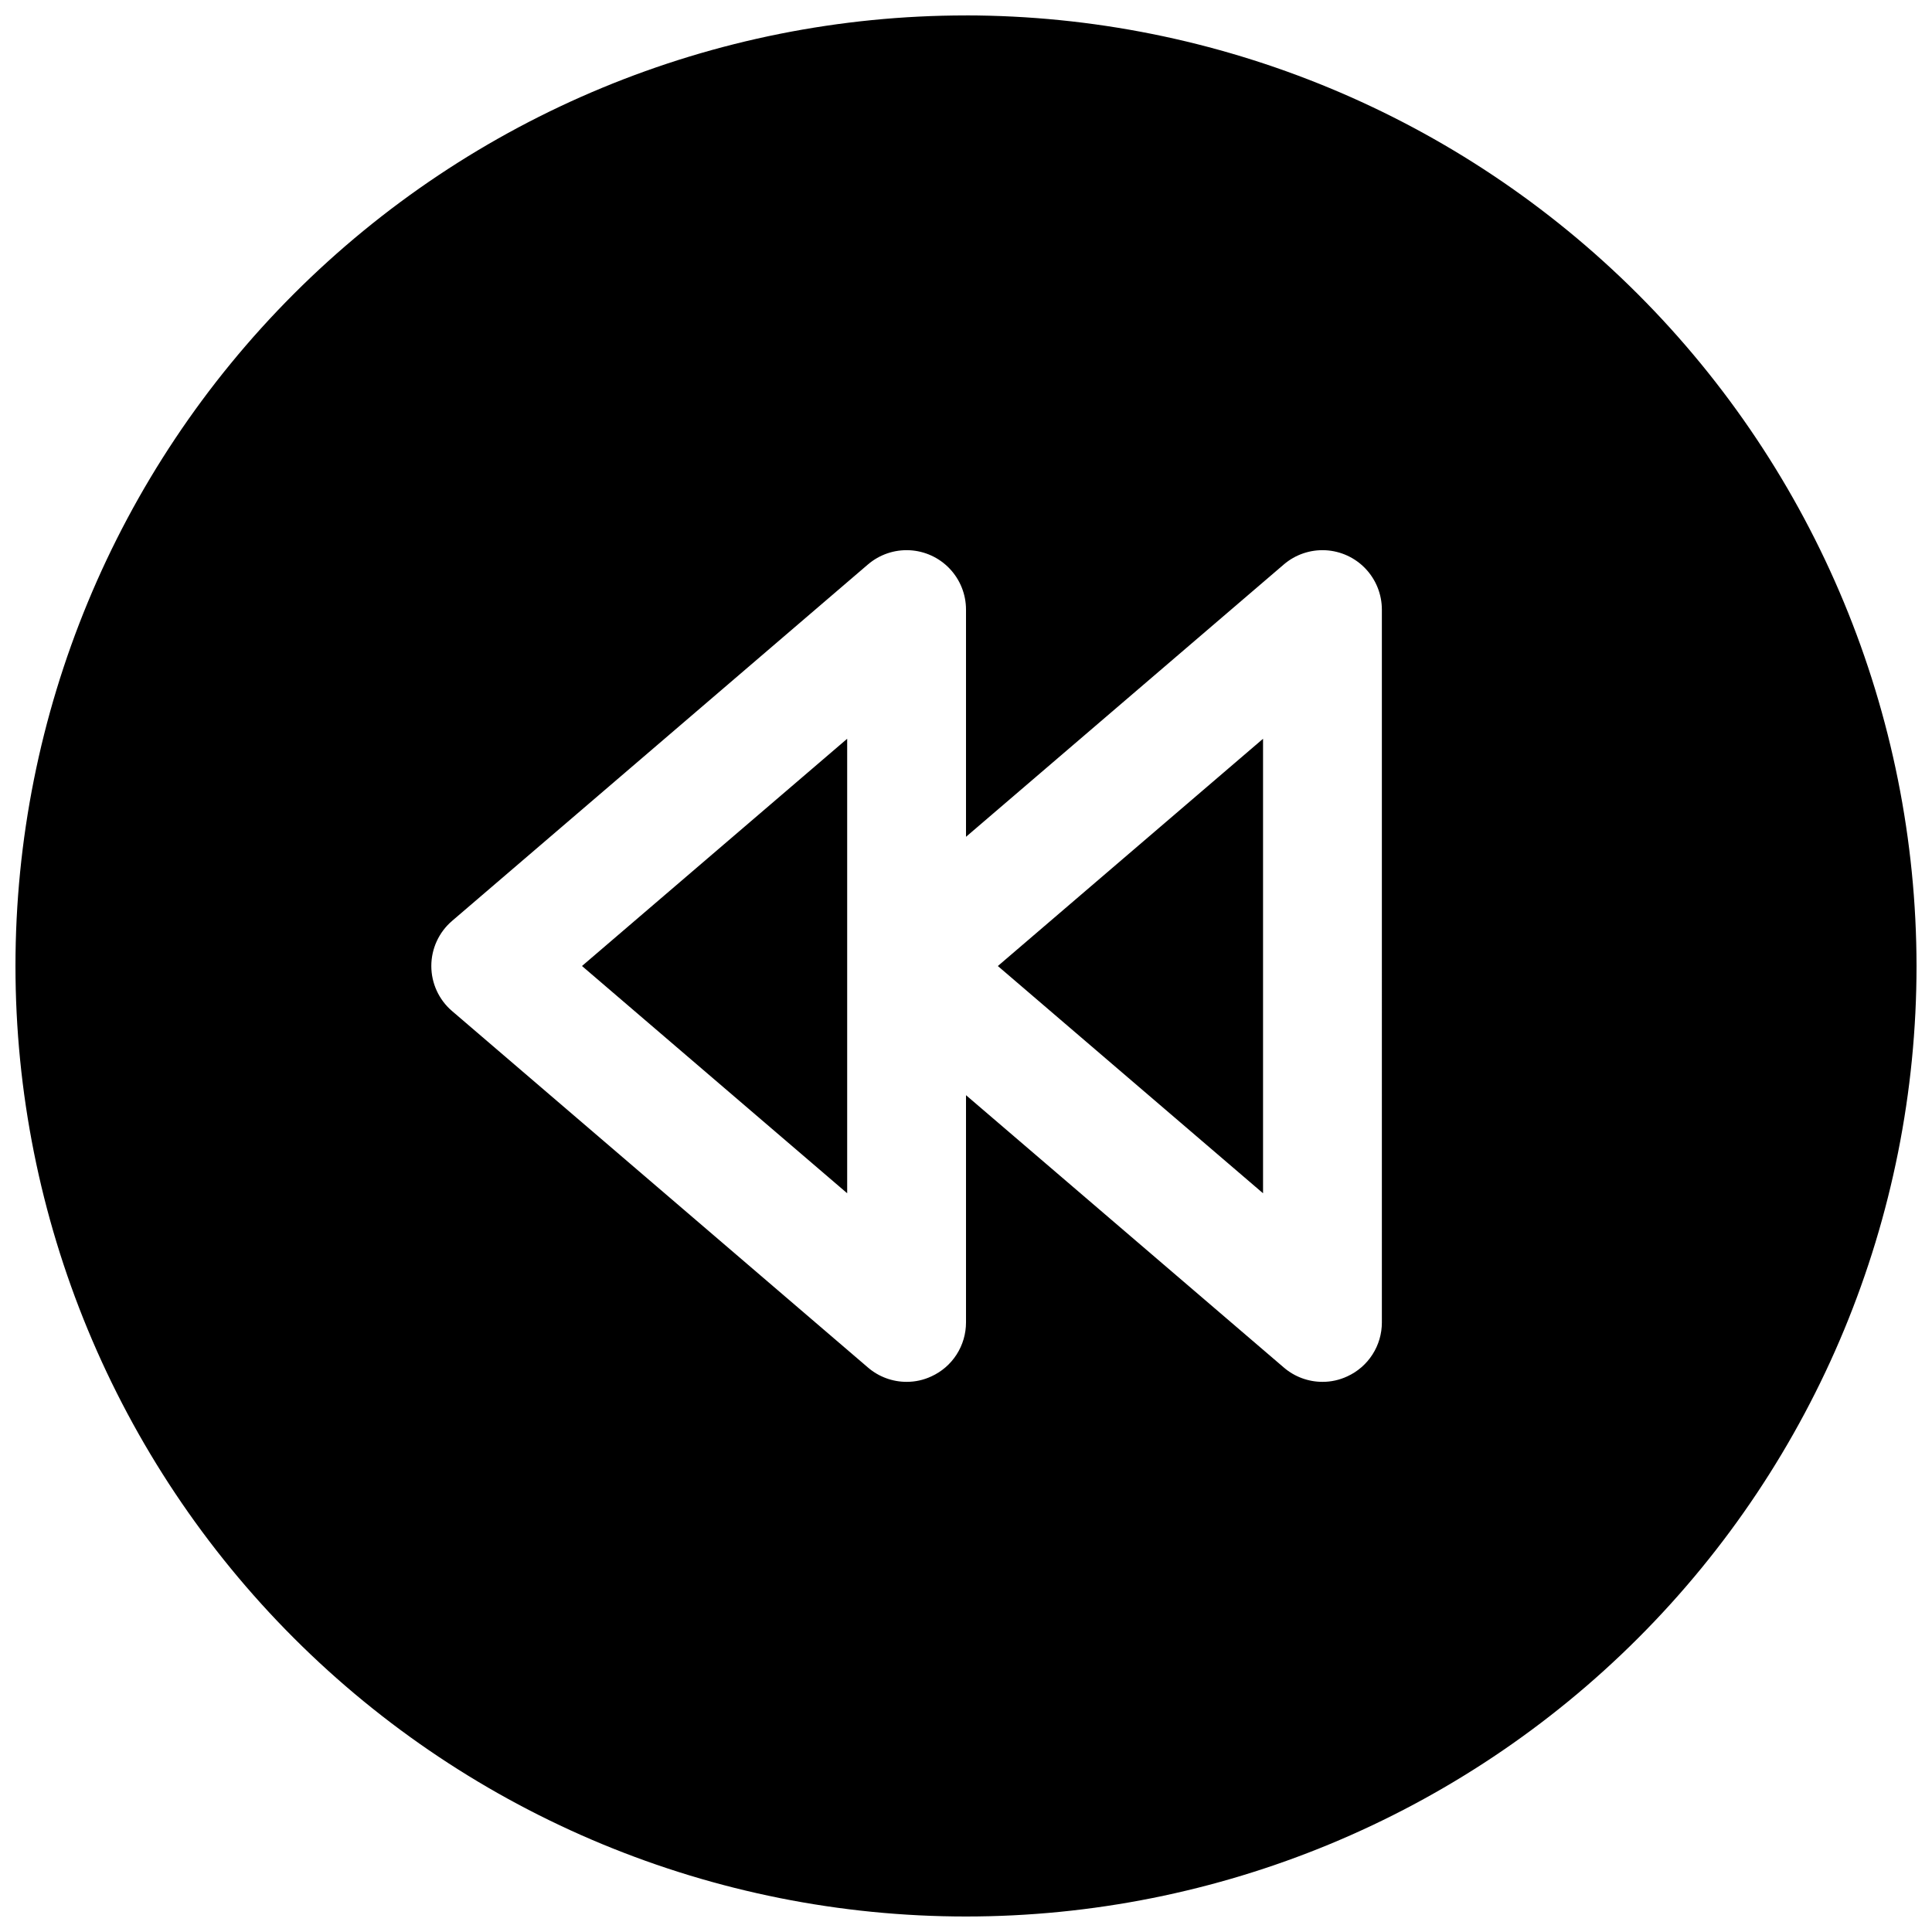
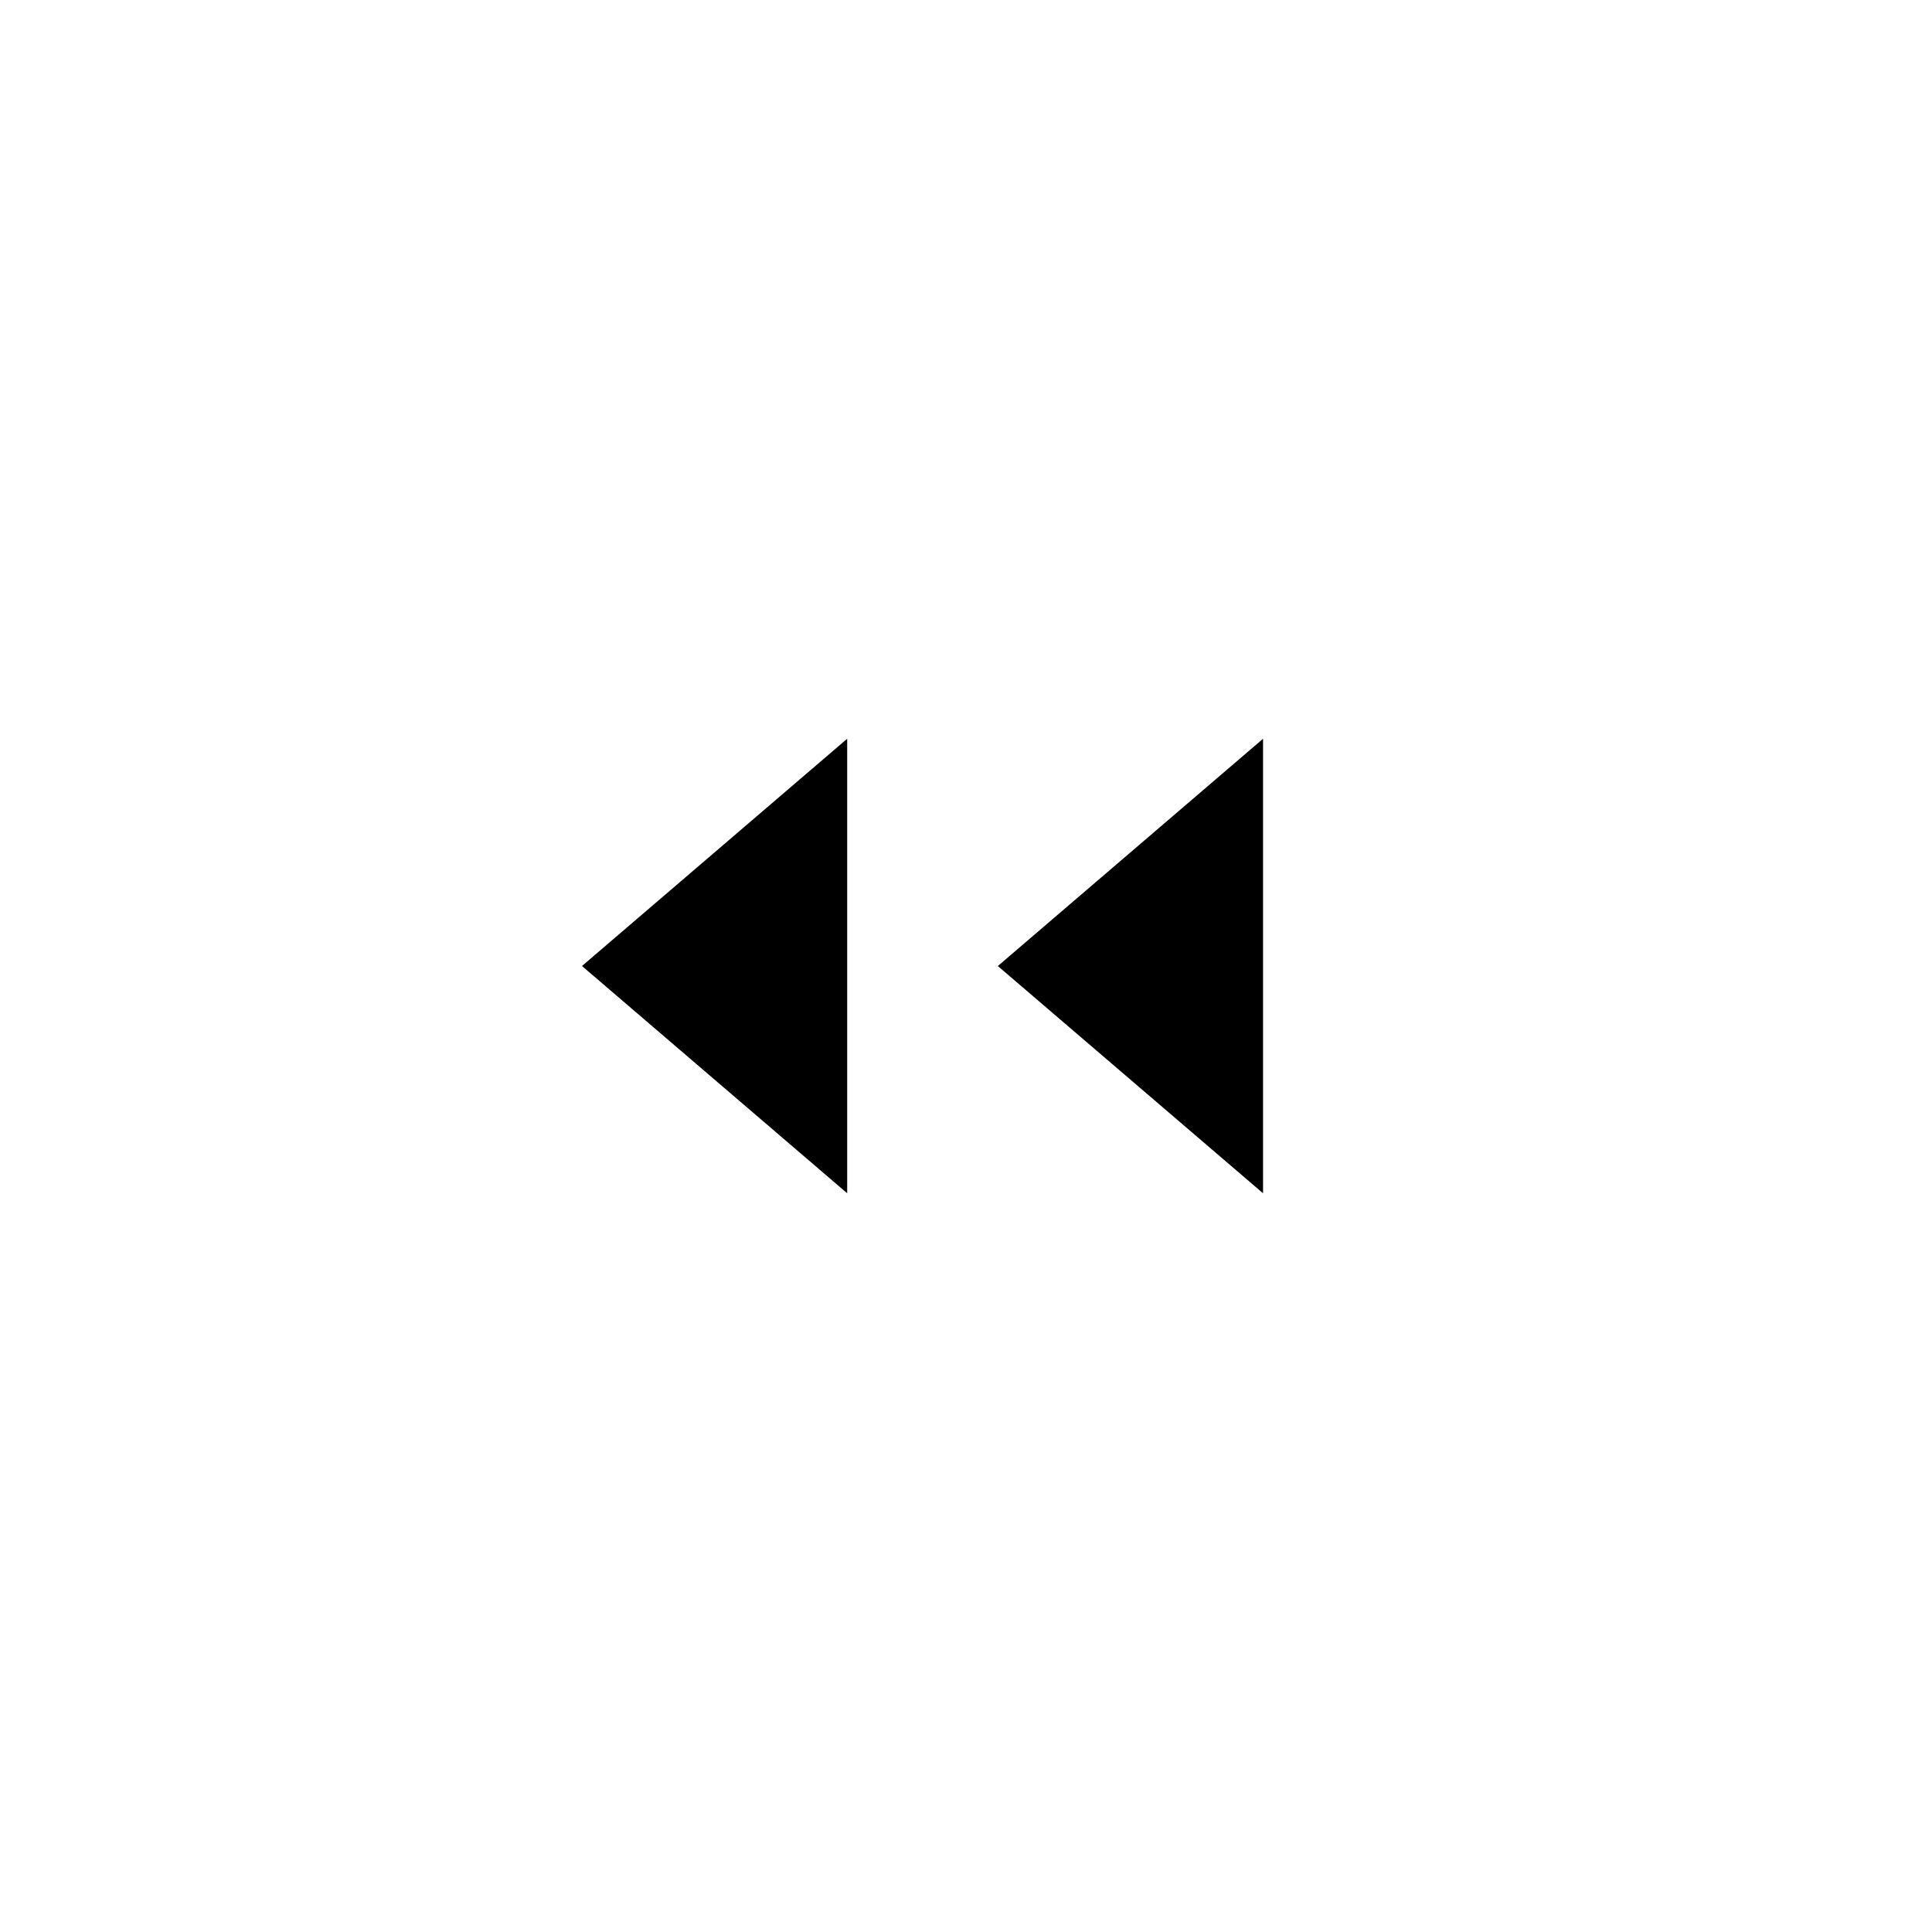
<svg xmlns="http://www.w3.org/2000/svg" width="800px" height="800px" version="1.1" viewBox="144 144 512 512">
  <defs>
    <clipPath id="a">
-       <path d="m148.09 148.09h503.81v503.81h-503.81z" />
-     </clipPath>
+       </clipPath>
  </defs>
  <path d="m298.23 400 70.281 60.227v-120.45z" />
  <path d="m478.72 460.23v-120.45l-70.281 60.227z" />
  <g clip-path="url(#a)">
    <path d="m400 148.09c-66.812 0-130.88 26.539-178.12 73.781s-73.781 111.31-73.781 178.12c0 66.809 26.539 130.88 73.781 178.12 47.242 47.242 111.31 73.781 178.12 73.781 66.809 0 130.88-26.539 178.12-73.781 47.242-47.242 73.781-111.31 73.781-178.12-0.07-66.789-26.633-130.82-73.859-178.05-47.227-47.223-111.26-73.789-178.04-73.859zm110.21 346.37c0.004 3.012-0.859 5.961-2.488 8.496-1.625 2.535-3.945 4.551-6.684 5.801-2.059 0.961-4.301 1.457-6.574 1.449-3.758 0-7.391-1.348-10.242-3.801l-84.219-72.168v60.223c0 3.012-0.863 5.961-2.488 8.496-1.625 2.535-3.949 4.551-6.688 5.801-2.055 0.961-4.301 1.457-6.57 1.449-3.758 0-7.394-1.348-10.242-3.801l-110.21-94.465h-0.004c-3.488-2.984-5.496-7.348-5.496-11.941s2.008-8.957 5.496-11.945l110.21-94.465h0.004c3.062-2.625 7.016-3.973 11.047-3.769 4.027 0.207 7.824 1.953 10.605 4.875 2.781 2.926 4.332 6.805 4.336 10.84v60.227l84.219-72.172c3.062-2.625 7.019-3.973 11.047-3.769 4.031 0.207 7.828 1.953 10.605 4.875 2.781 2.926 4.332 6.805 4.336 10.84z" />
  </g>
</svg>